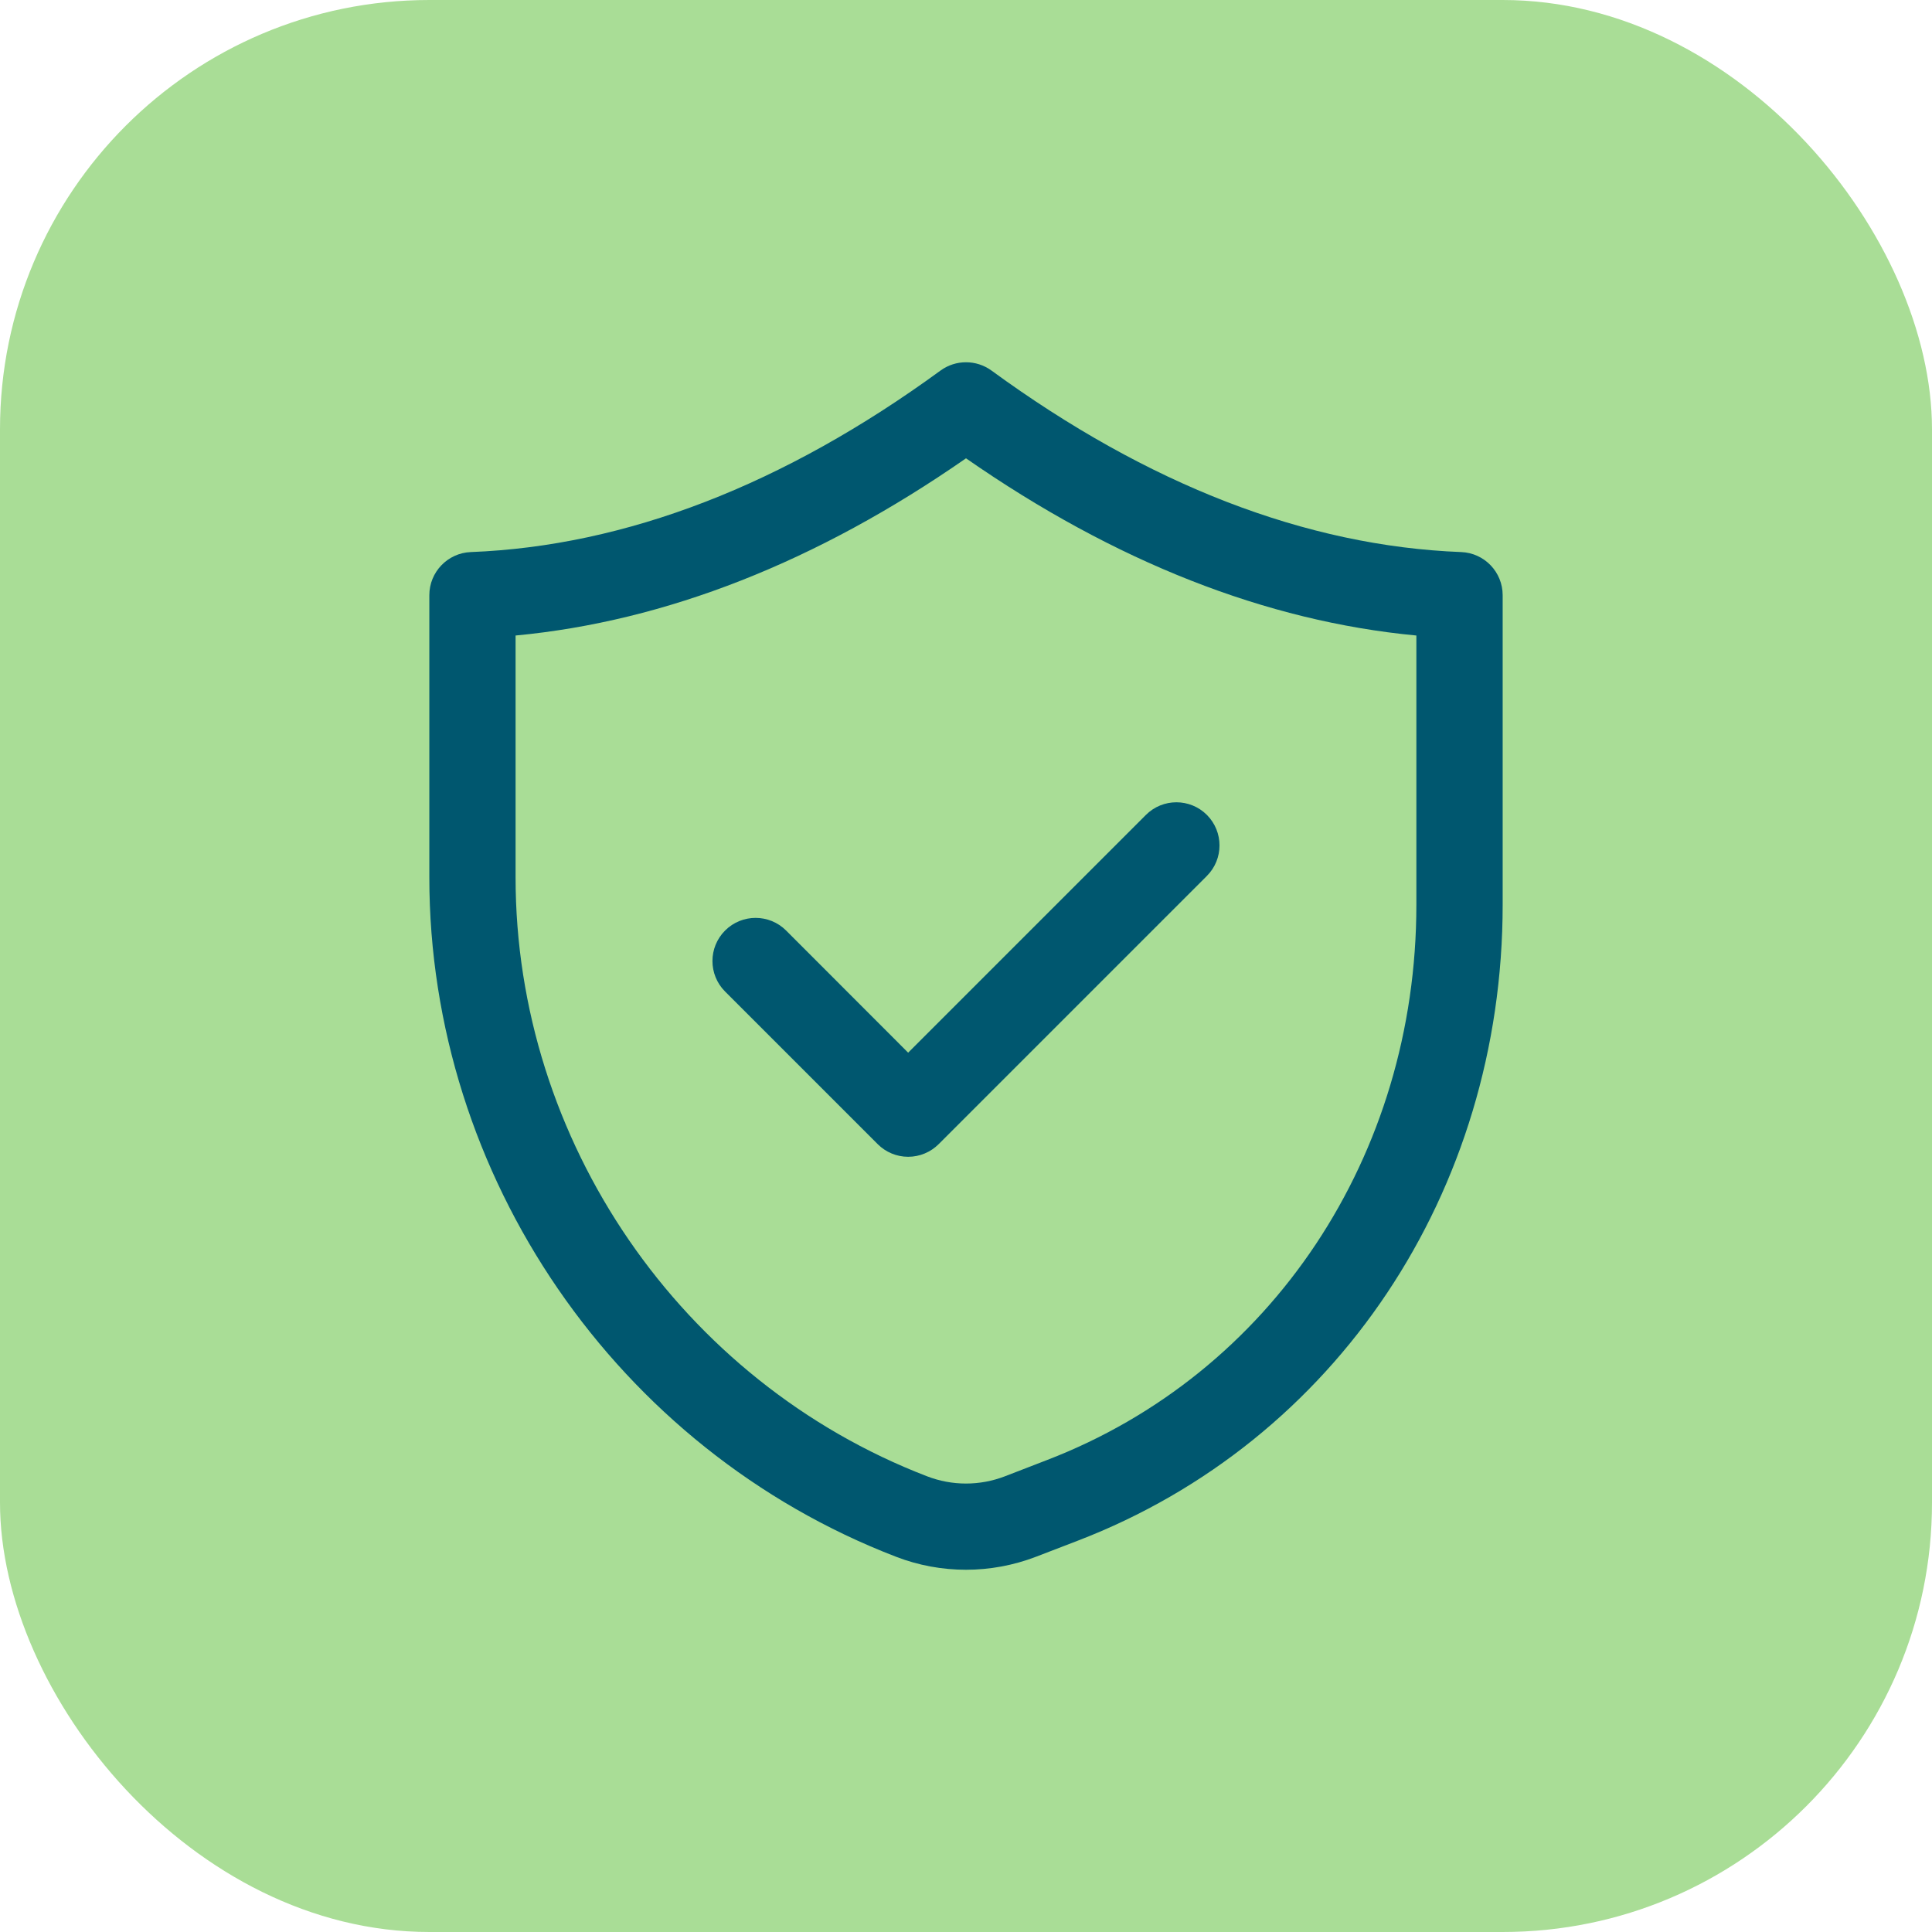
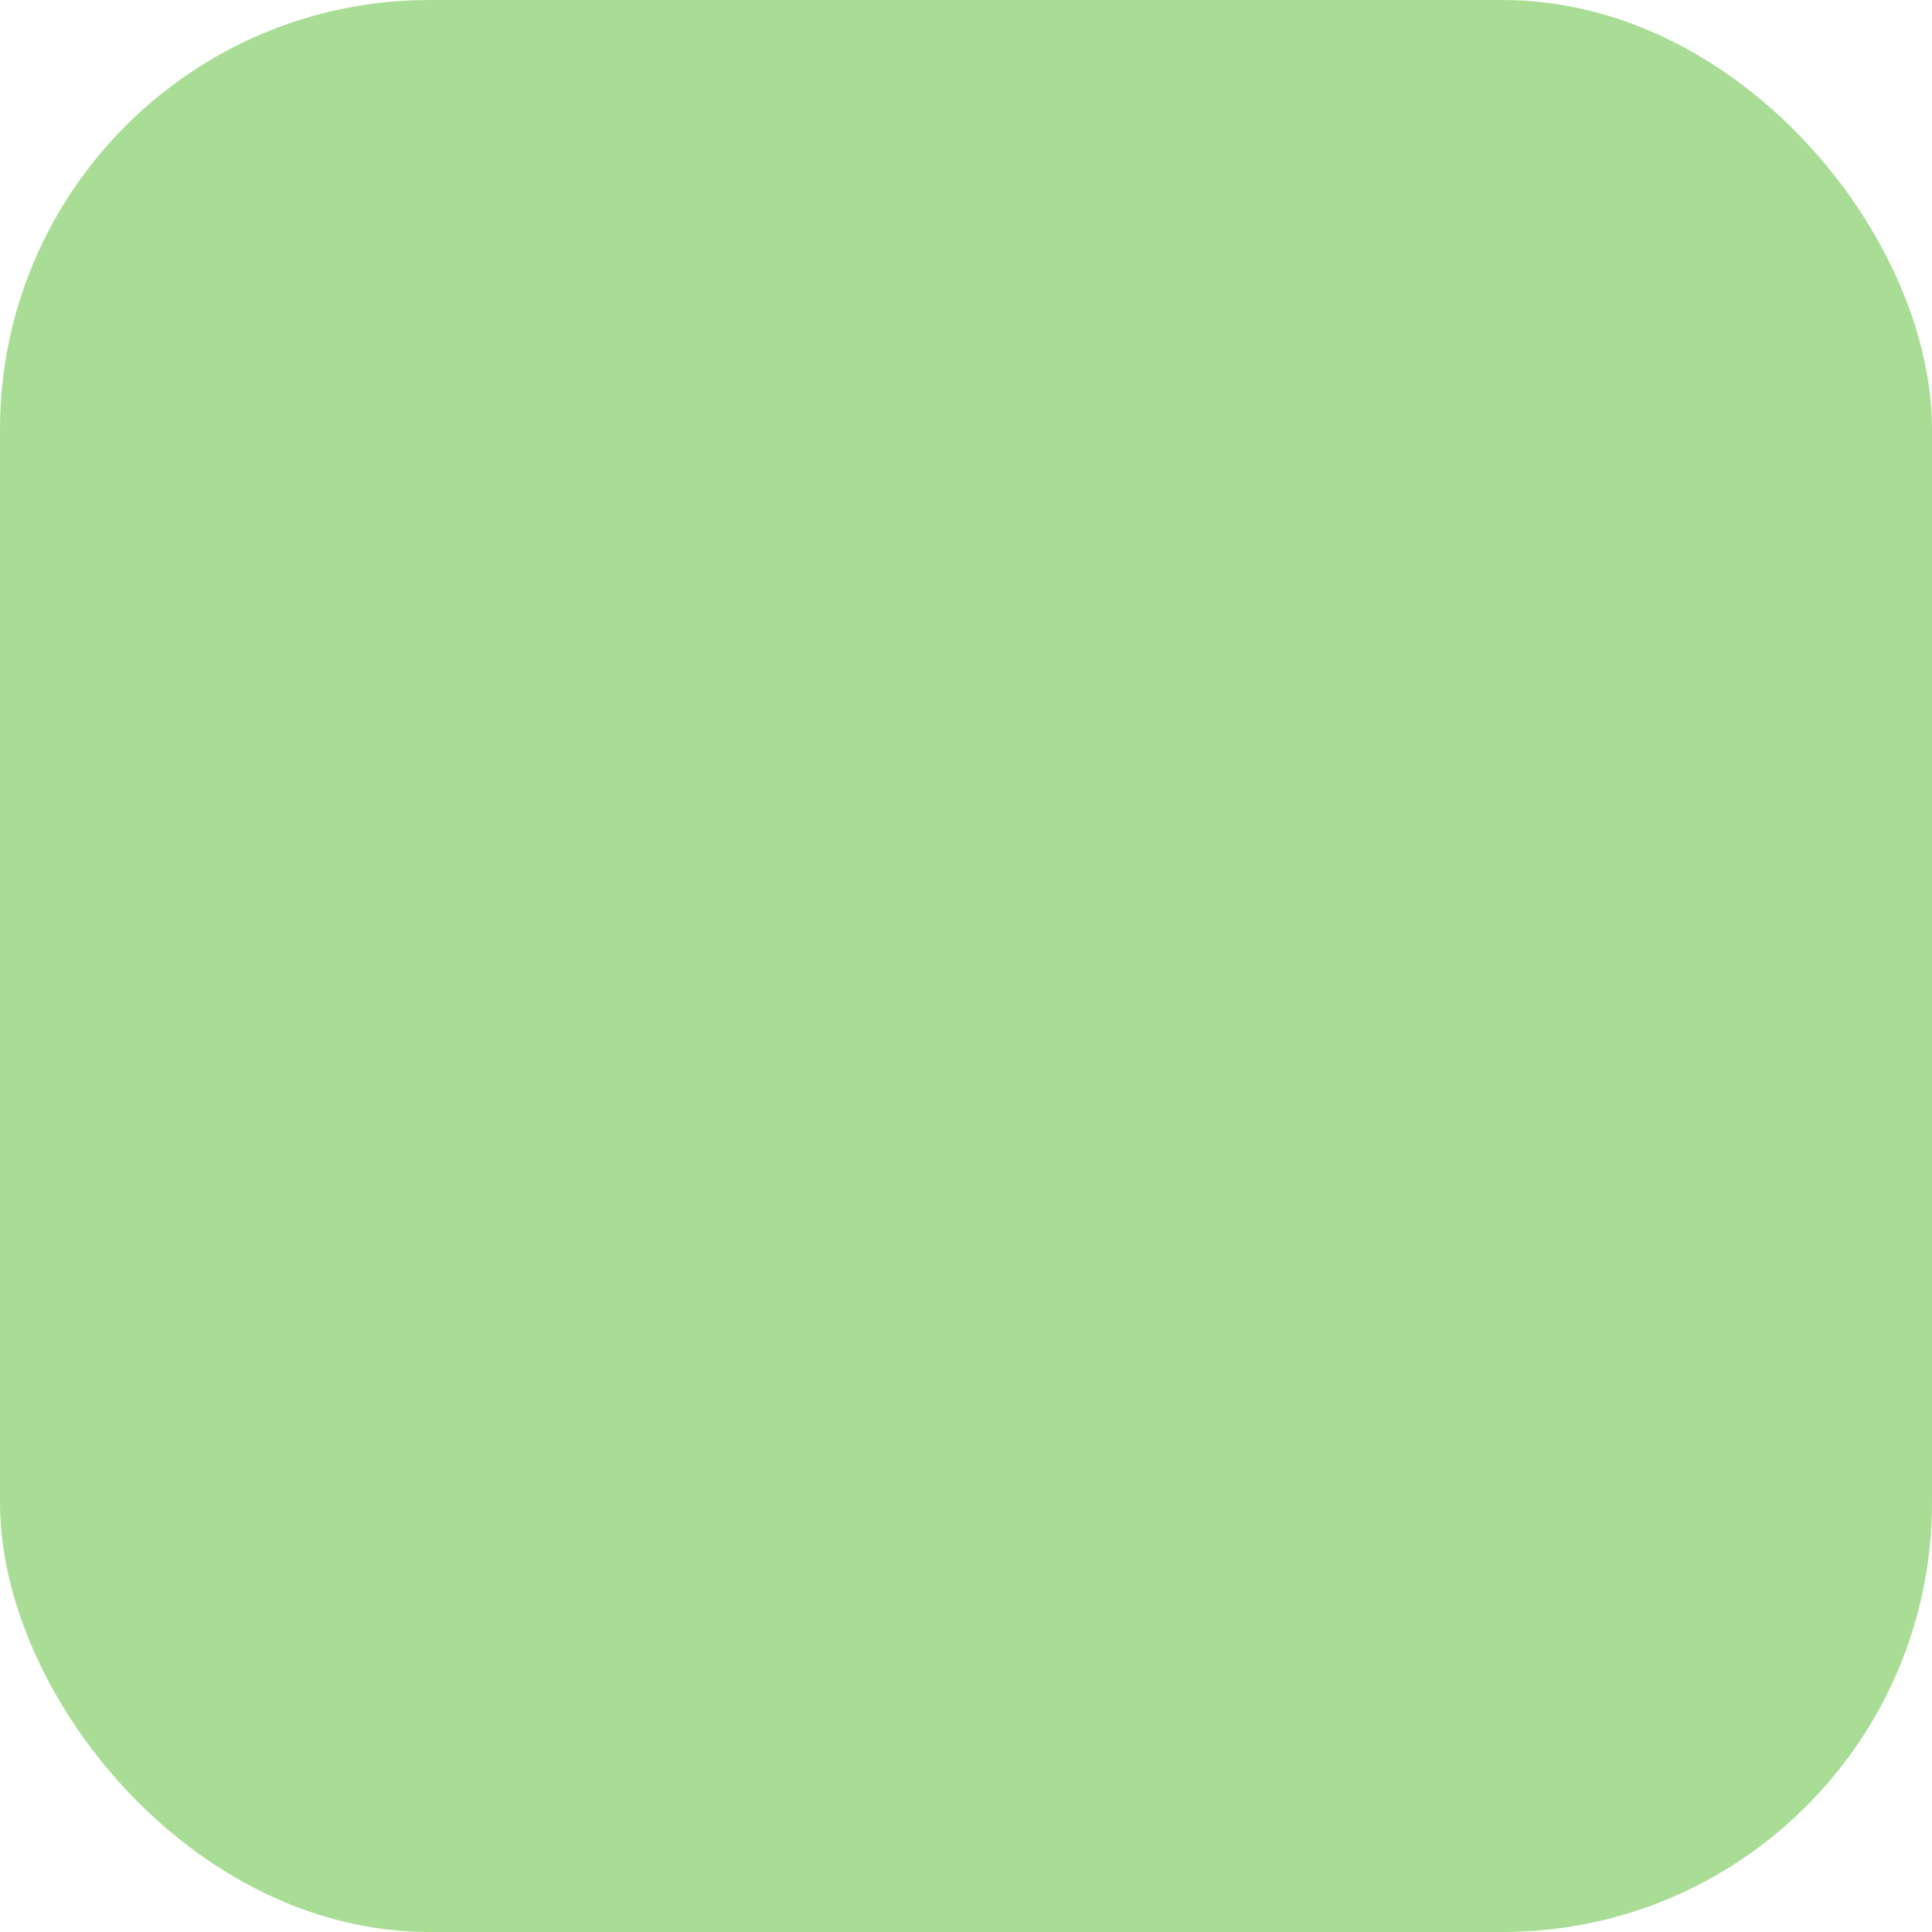
<svg xmlns="http://www.w3.org/2000/svg" width="36" height="36" viewBox="0 0 36 36" fill="none">
  <rect width="36" height="36" rx="8" fill="#A9DD96" />
-   <path d="M8 11.09V16.346C7.999 21.918 11.494 27.007 16.697 29.008C17.116 29.17 17.558 29.25 18 29.25C18.442 29.25 18.884 29.169 19.304 29.008L20.084 28.708C24.893 26.858 28 22.206 28 16.857V11.09C28 10.659 27.659 10.304 27.228 10.287C24.339 10.175 21.394 9.037 18.474 6.904C18.191 6.699 17.808 6.699 17.526 6.904C14.605 9.037 11.66 10.175 8.772 10.287C8.342 10.304 8 10.659 8 11.09L8 11.09ZM9.607 11.842C12.407 11.578 15.224 10.47 18 8.54C20.775 10.47 23.593 11.578 26.392 11.842V16.858C26.393 21.536 23.691 25.599 19.506 27.207L18.727 27.508C18.258 27.689 17.741 27.689 17.273 27.508C12.687 25.744 9.606 21.258 9.607 16.346L9.607 11.842Z" fill="#00576F" />
-   <path d="M16.354 21.319C16.505 21.47 16.709 21.555 16.922 21.555C17.136 21.555 17.34 21.47 17.491 21.319L22.489 16.321C22.802 16.008 22.802 15.499 22.489 15.185C22.175 14.871 21.666 14.871 21.352 15.185L16.922 19.615L14.648 17.339C14.334 17.025 13.825 17.025 13.511 17.339C13.197 17.653 13.197 18.162 13.511 18.476L16.354 21.319Z" fill="#00576F" />
</svg>